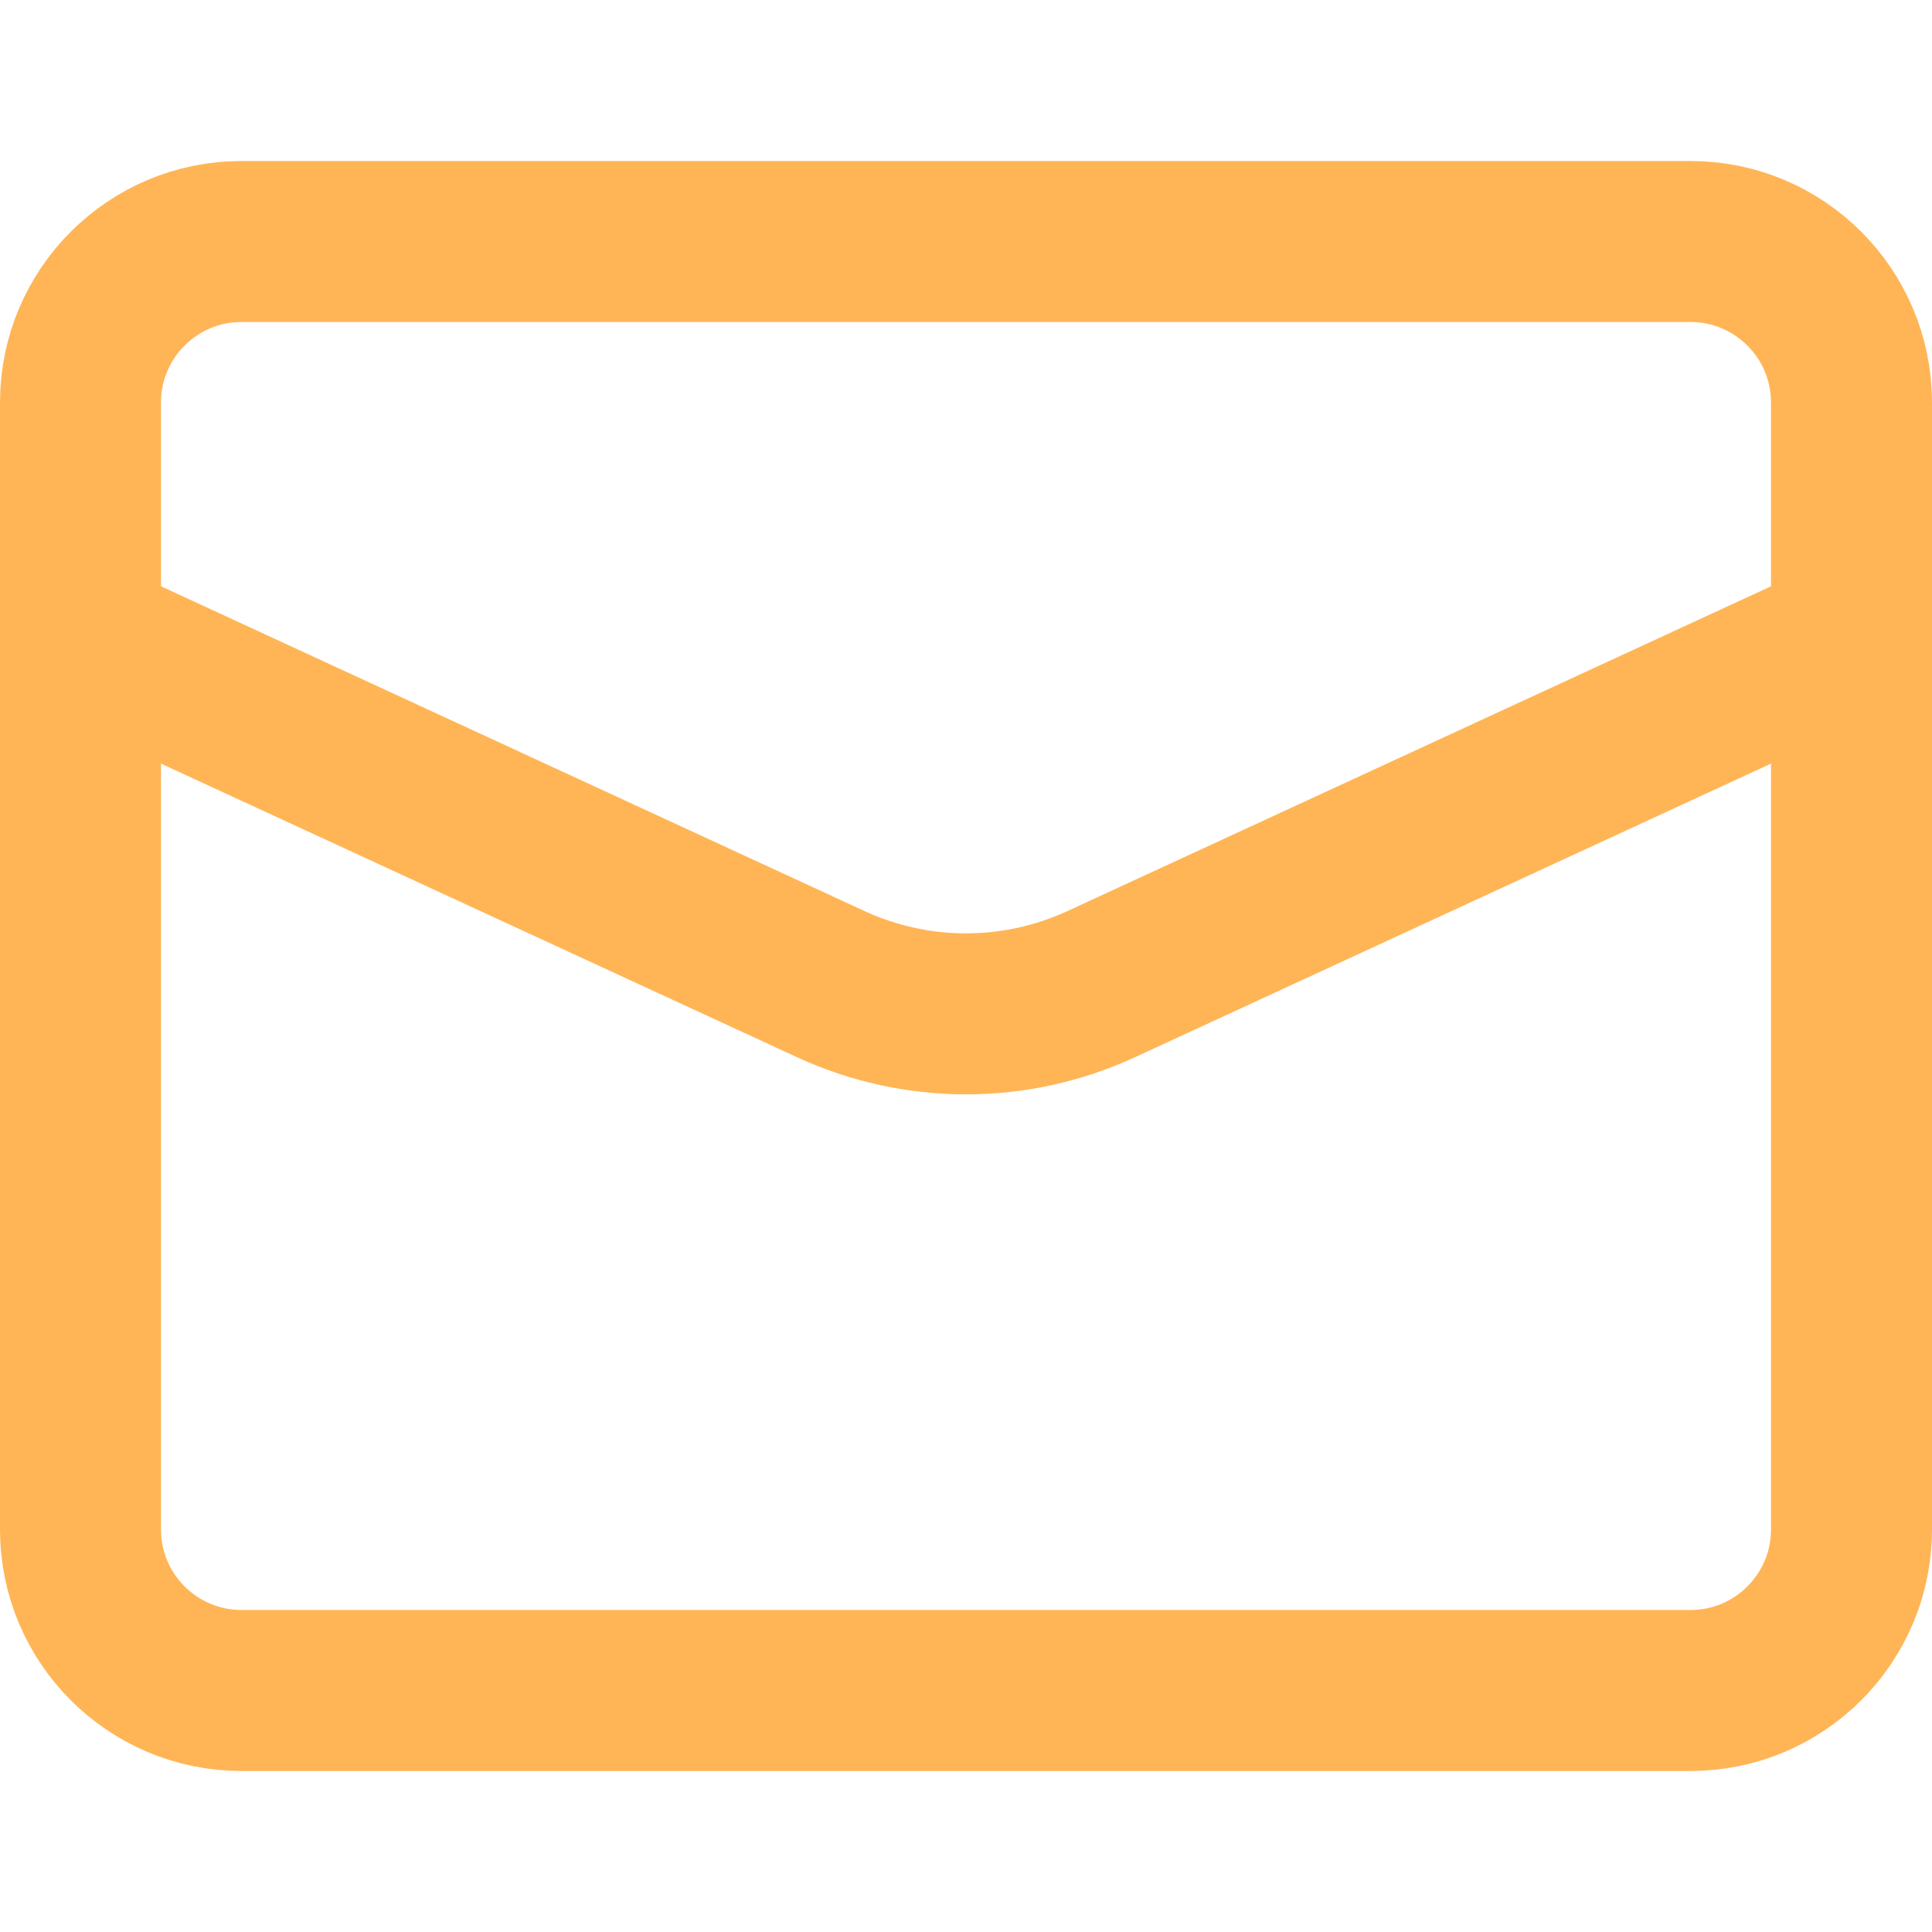
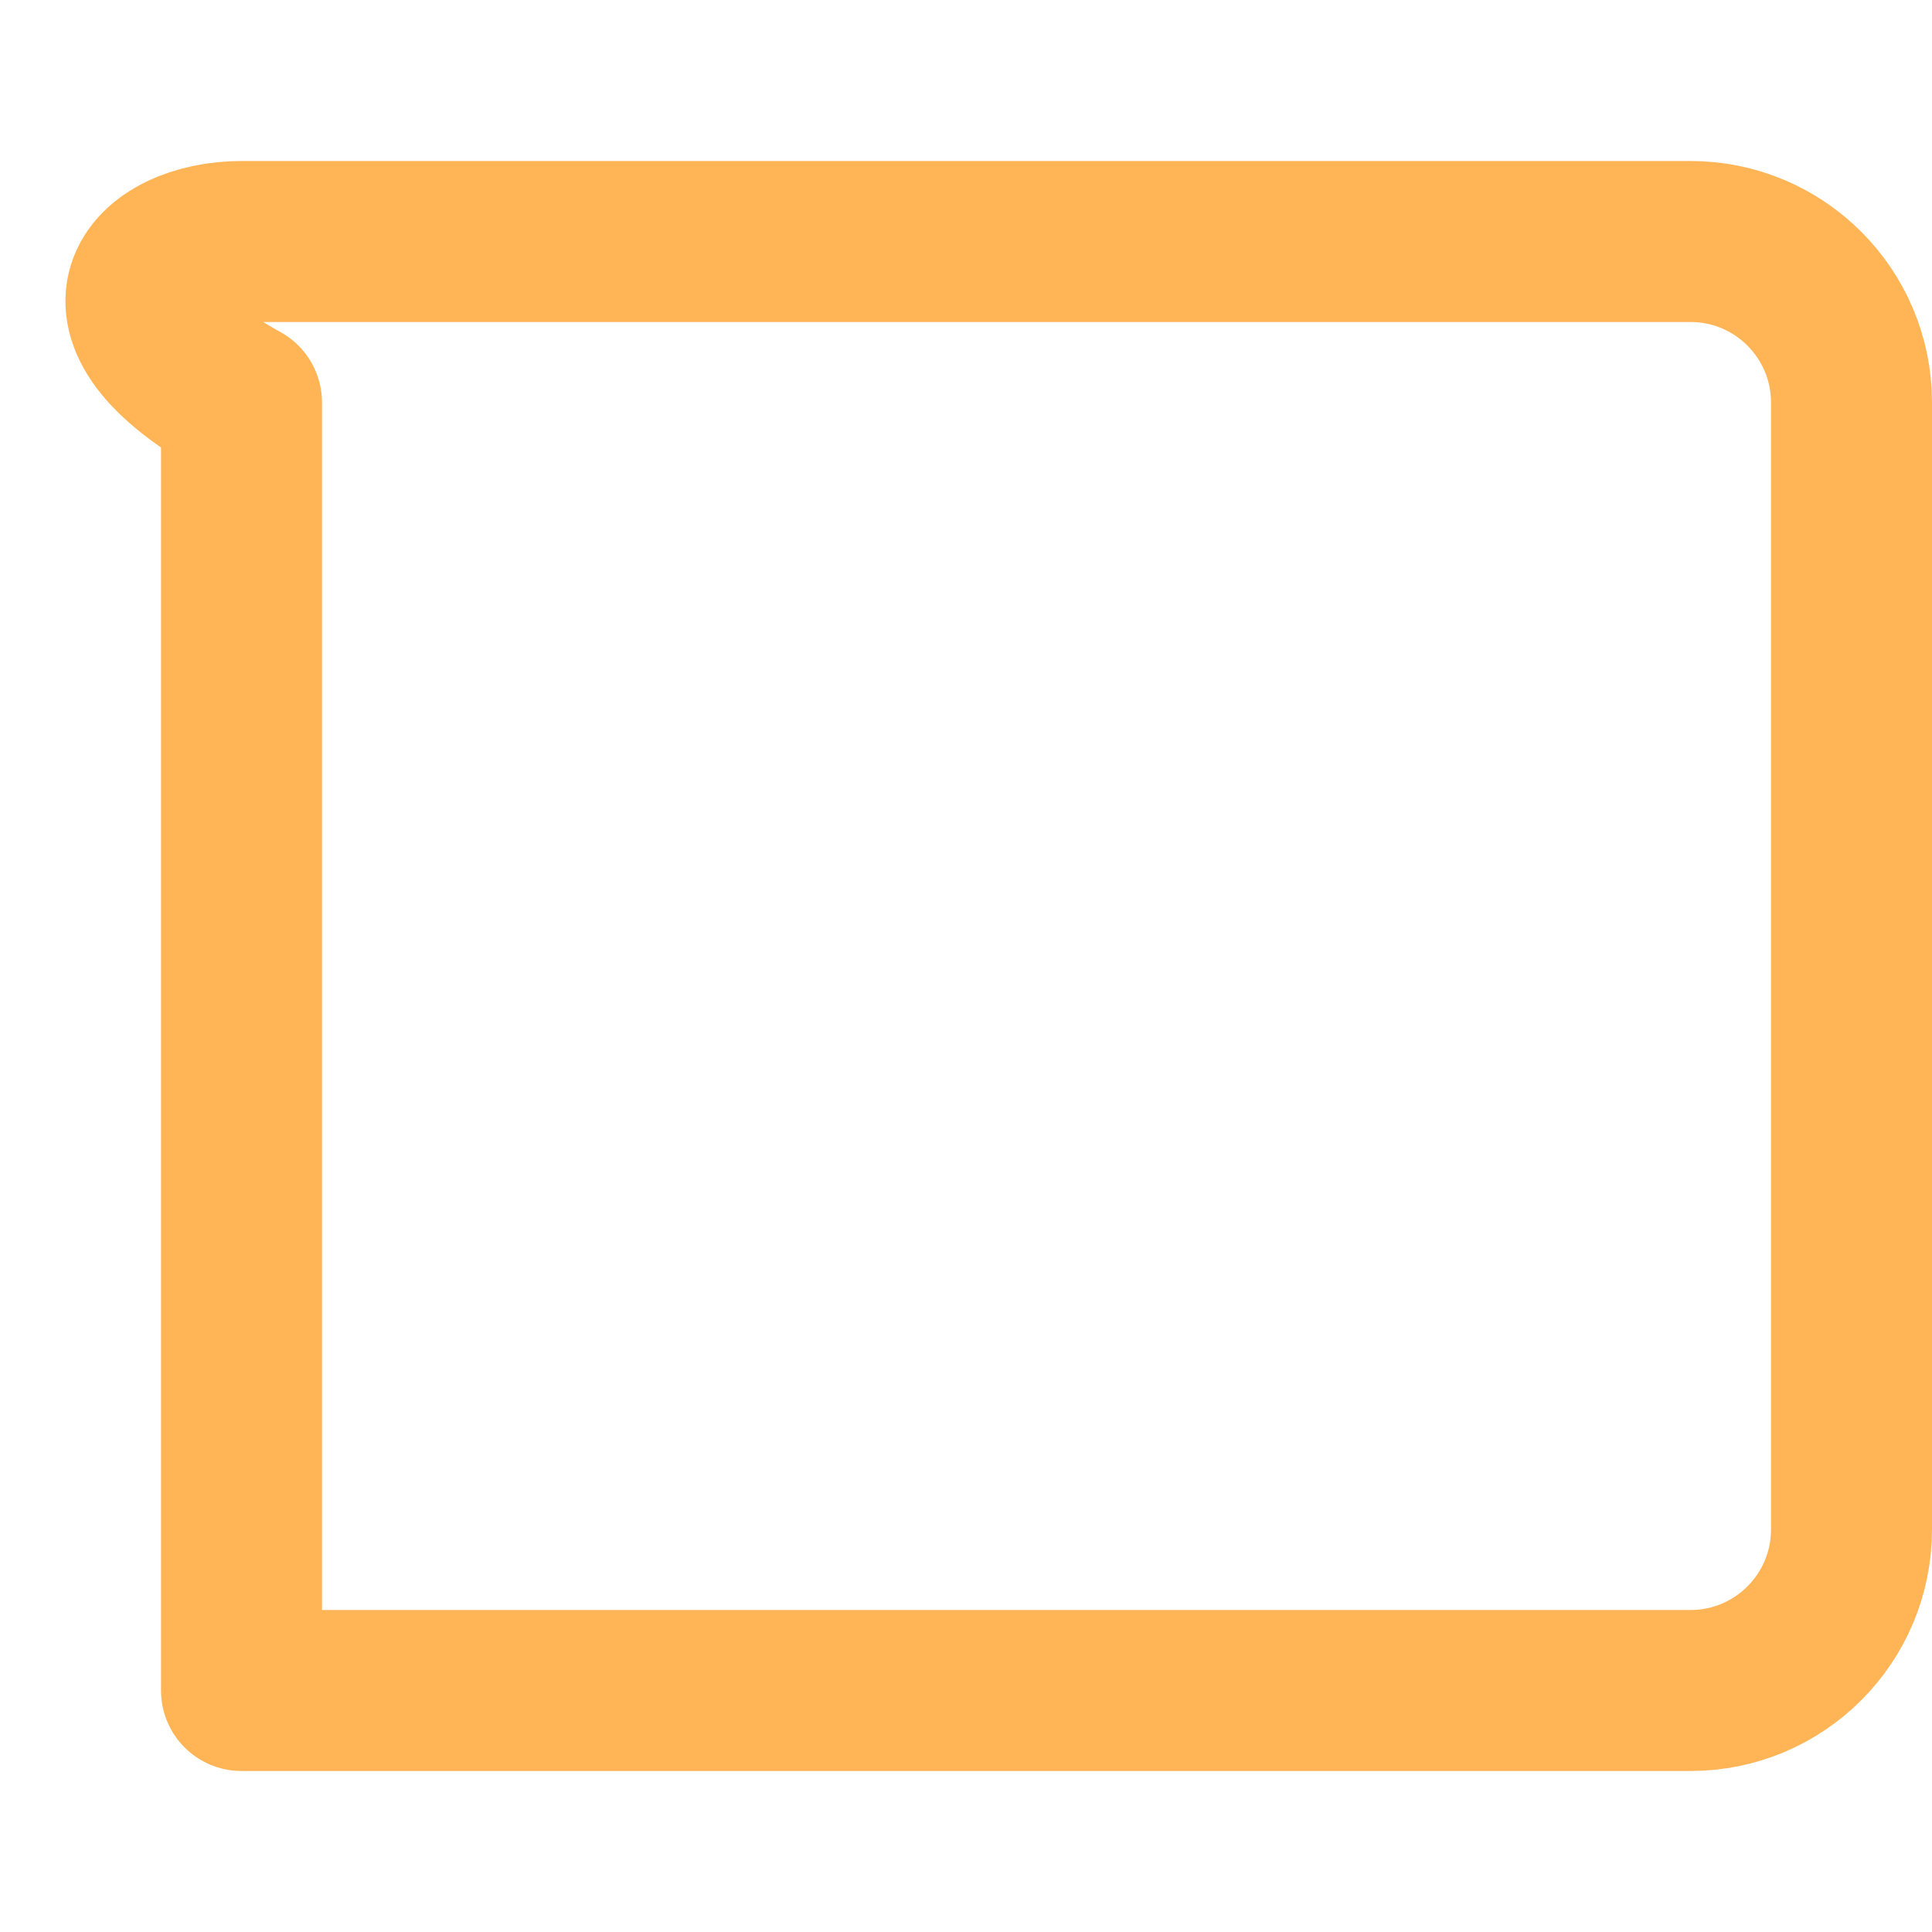
<svg xmlns="http://www.w3.org/2000/svg" width="24" height="24" viewBox="0 0 24 24" fill="none">
-   <path d="M1 7.923L10.324 12.227C11.388 12.717 12.612 12.717 13.676 12.227L23 7.923" stroke="#FFB556" stroke-width="2" stroke-linecap="round" stroke-linejoin="round" />
-   <path fill-rule="evenodd" clip-rule="evenodd" d="M21 21H3C1.896 21 1 20.104 1 19V5C1 3.896 1.896 3 3 3H21C22.104 3 23 3.896 23 5V19C23 20.104 22.104 21 21 21Z" stroke="#FFB556" stroke-width="2" stroke-linecap="round" stroke-linejoin="round" />
+   <path fill-rule="evenodd" clip-rule="evenodd" d="M21 21H3V5C1 3.896 1.896 3 3 3H21C22.104 3 23 3.896 23 5V19C23 20.104 22.104 21 21 21Z" stroke="#FFB556" stroke-width="2" stroke-linecap="round" stroke-linejoin="round" />
</svg>